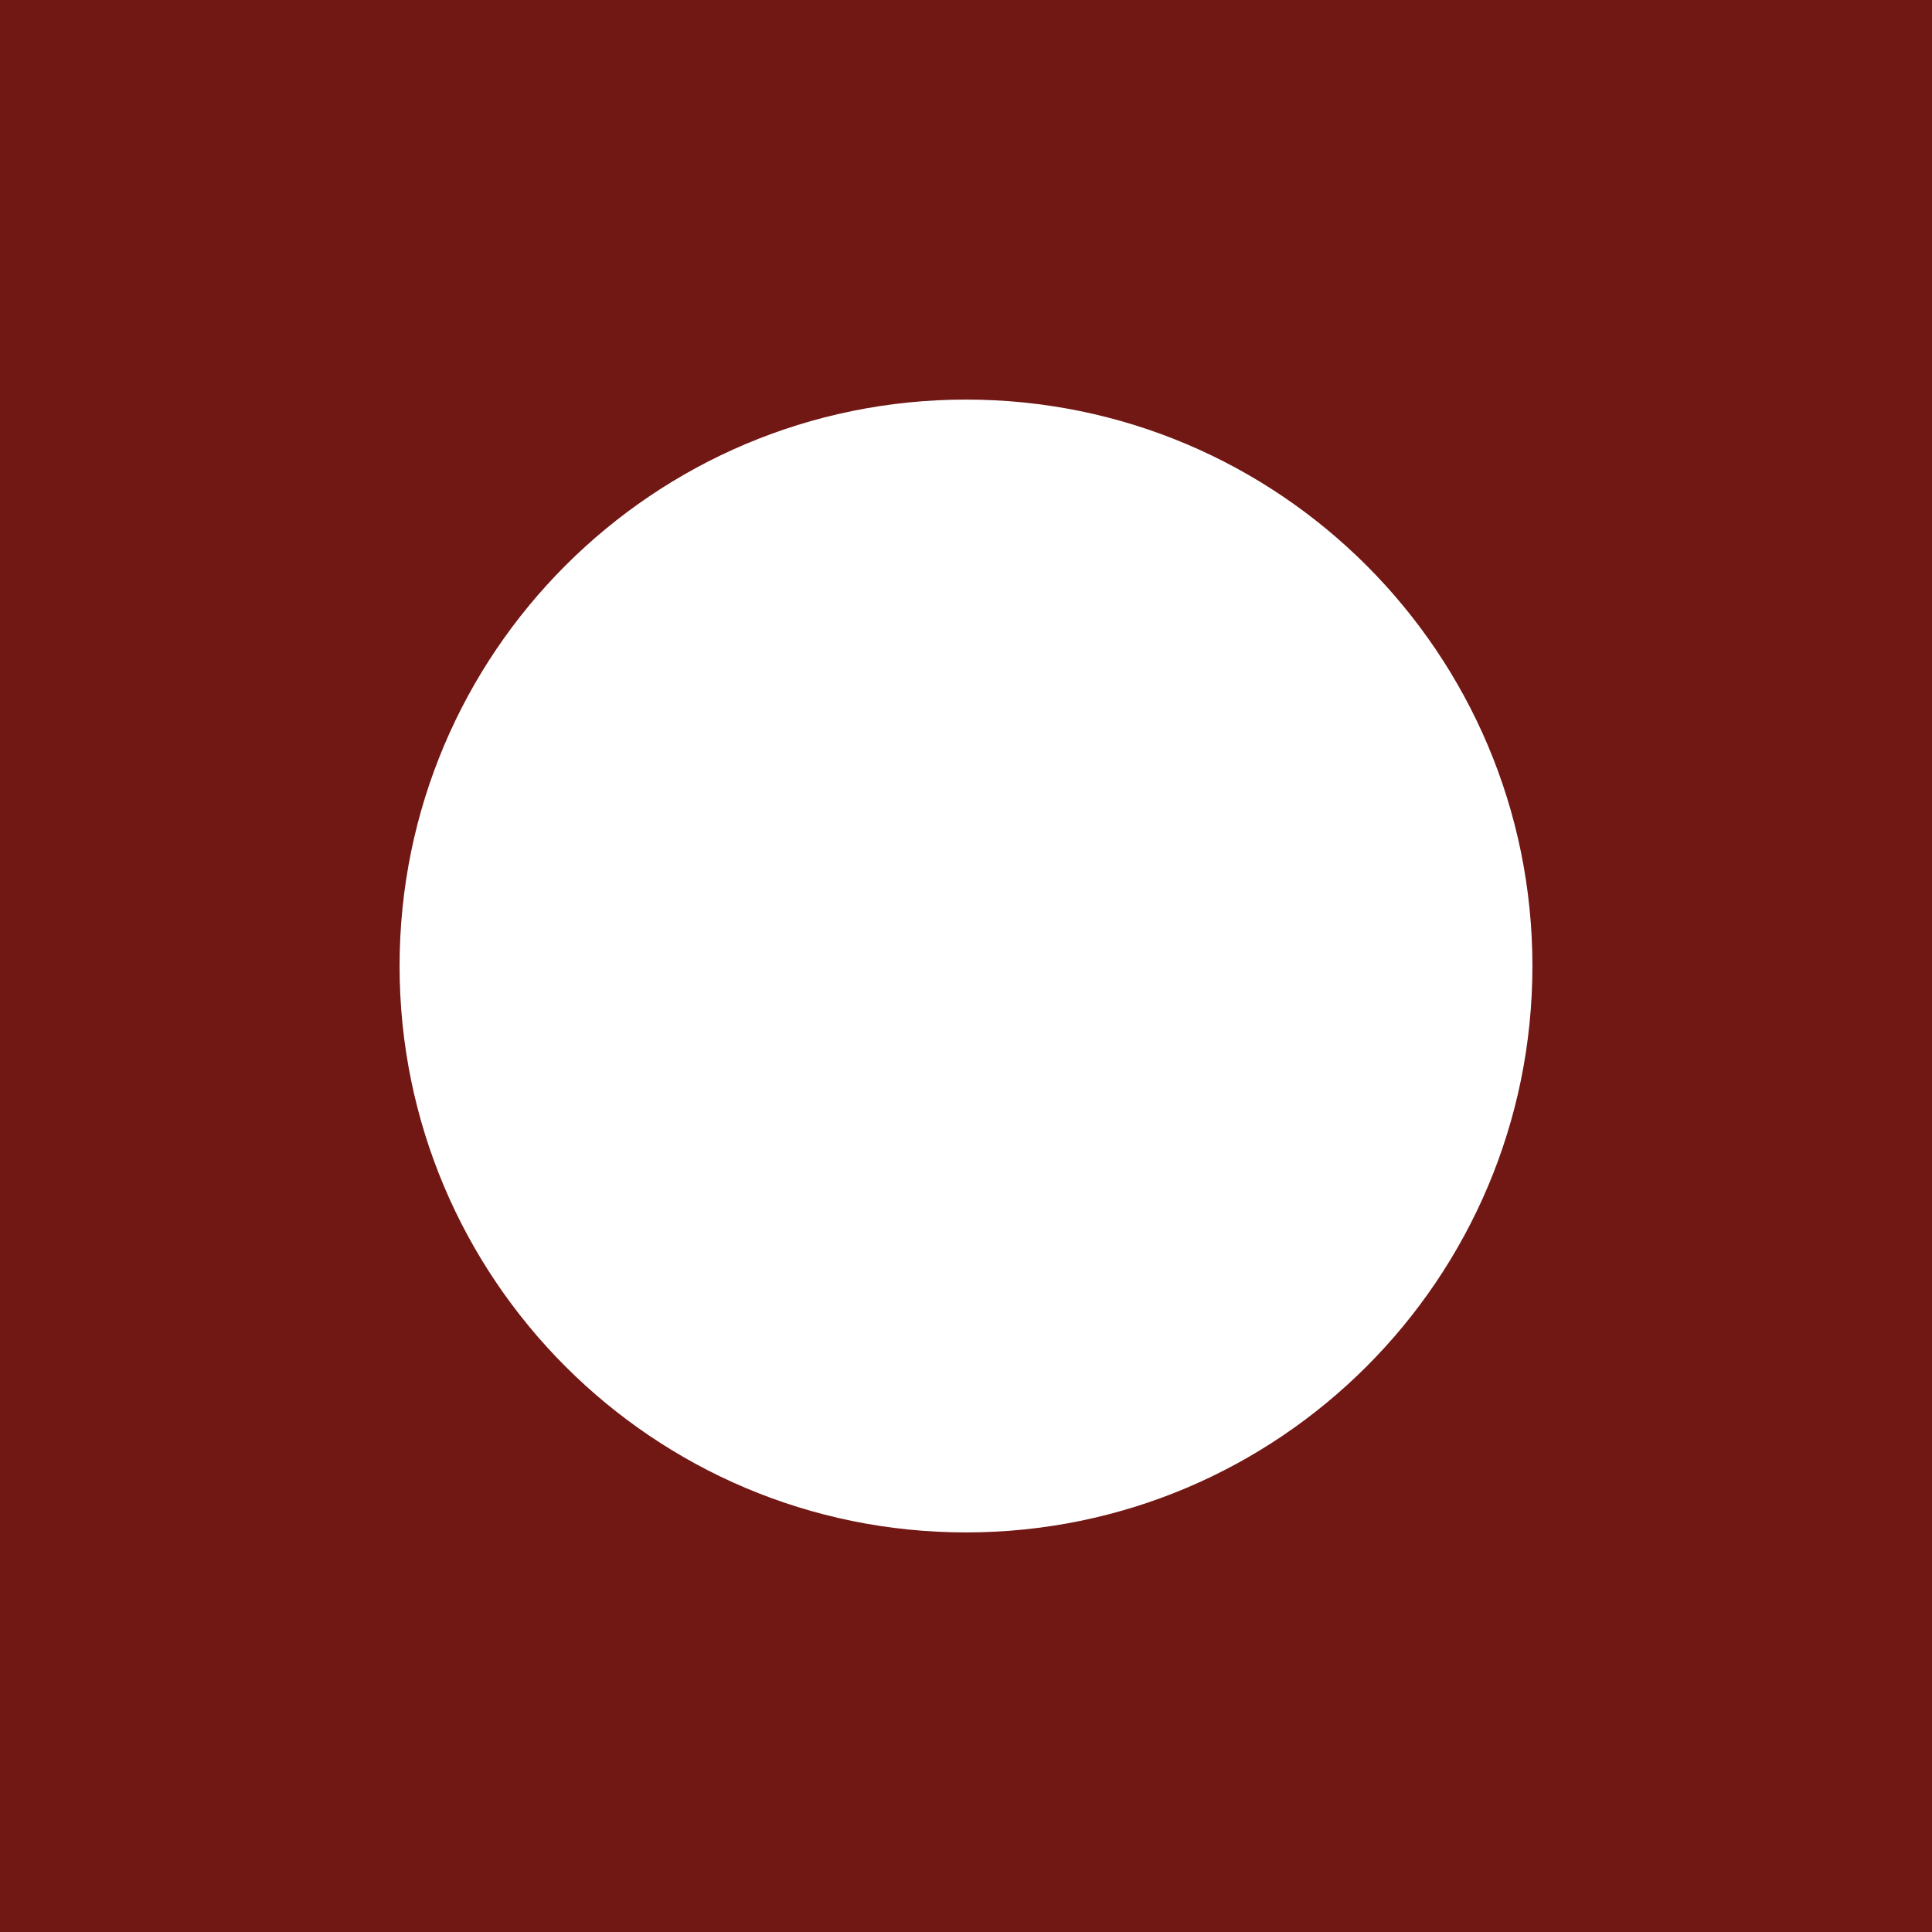
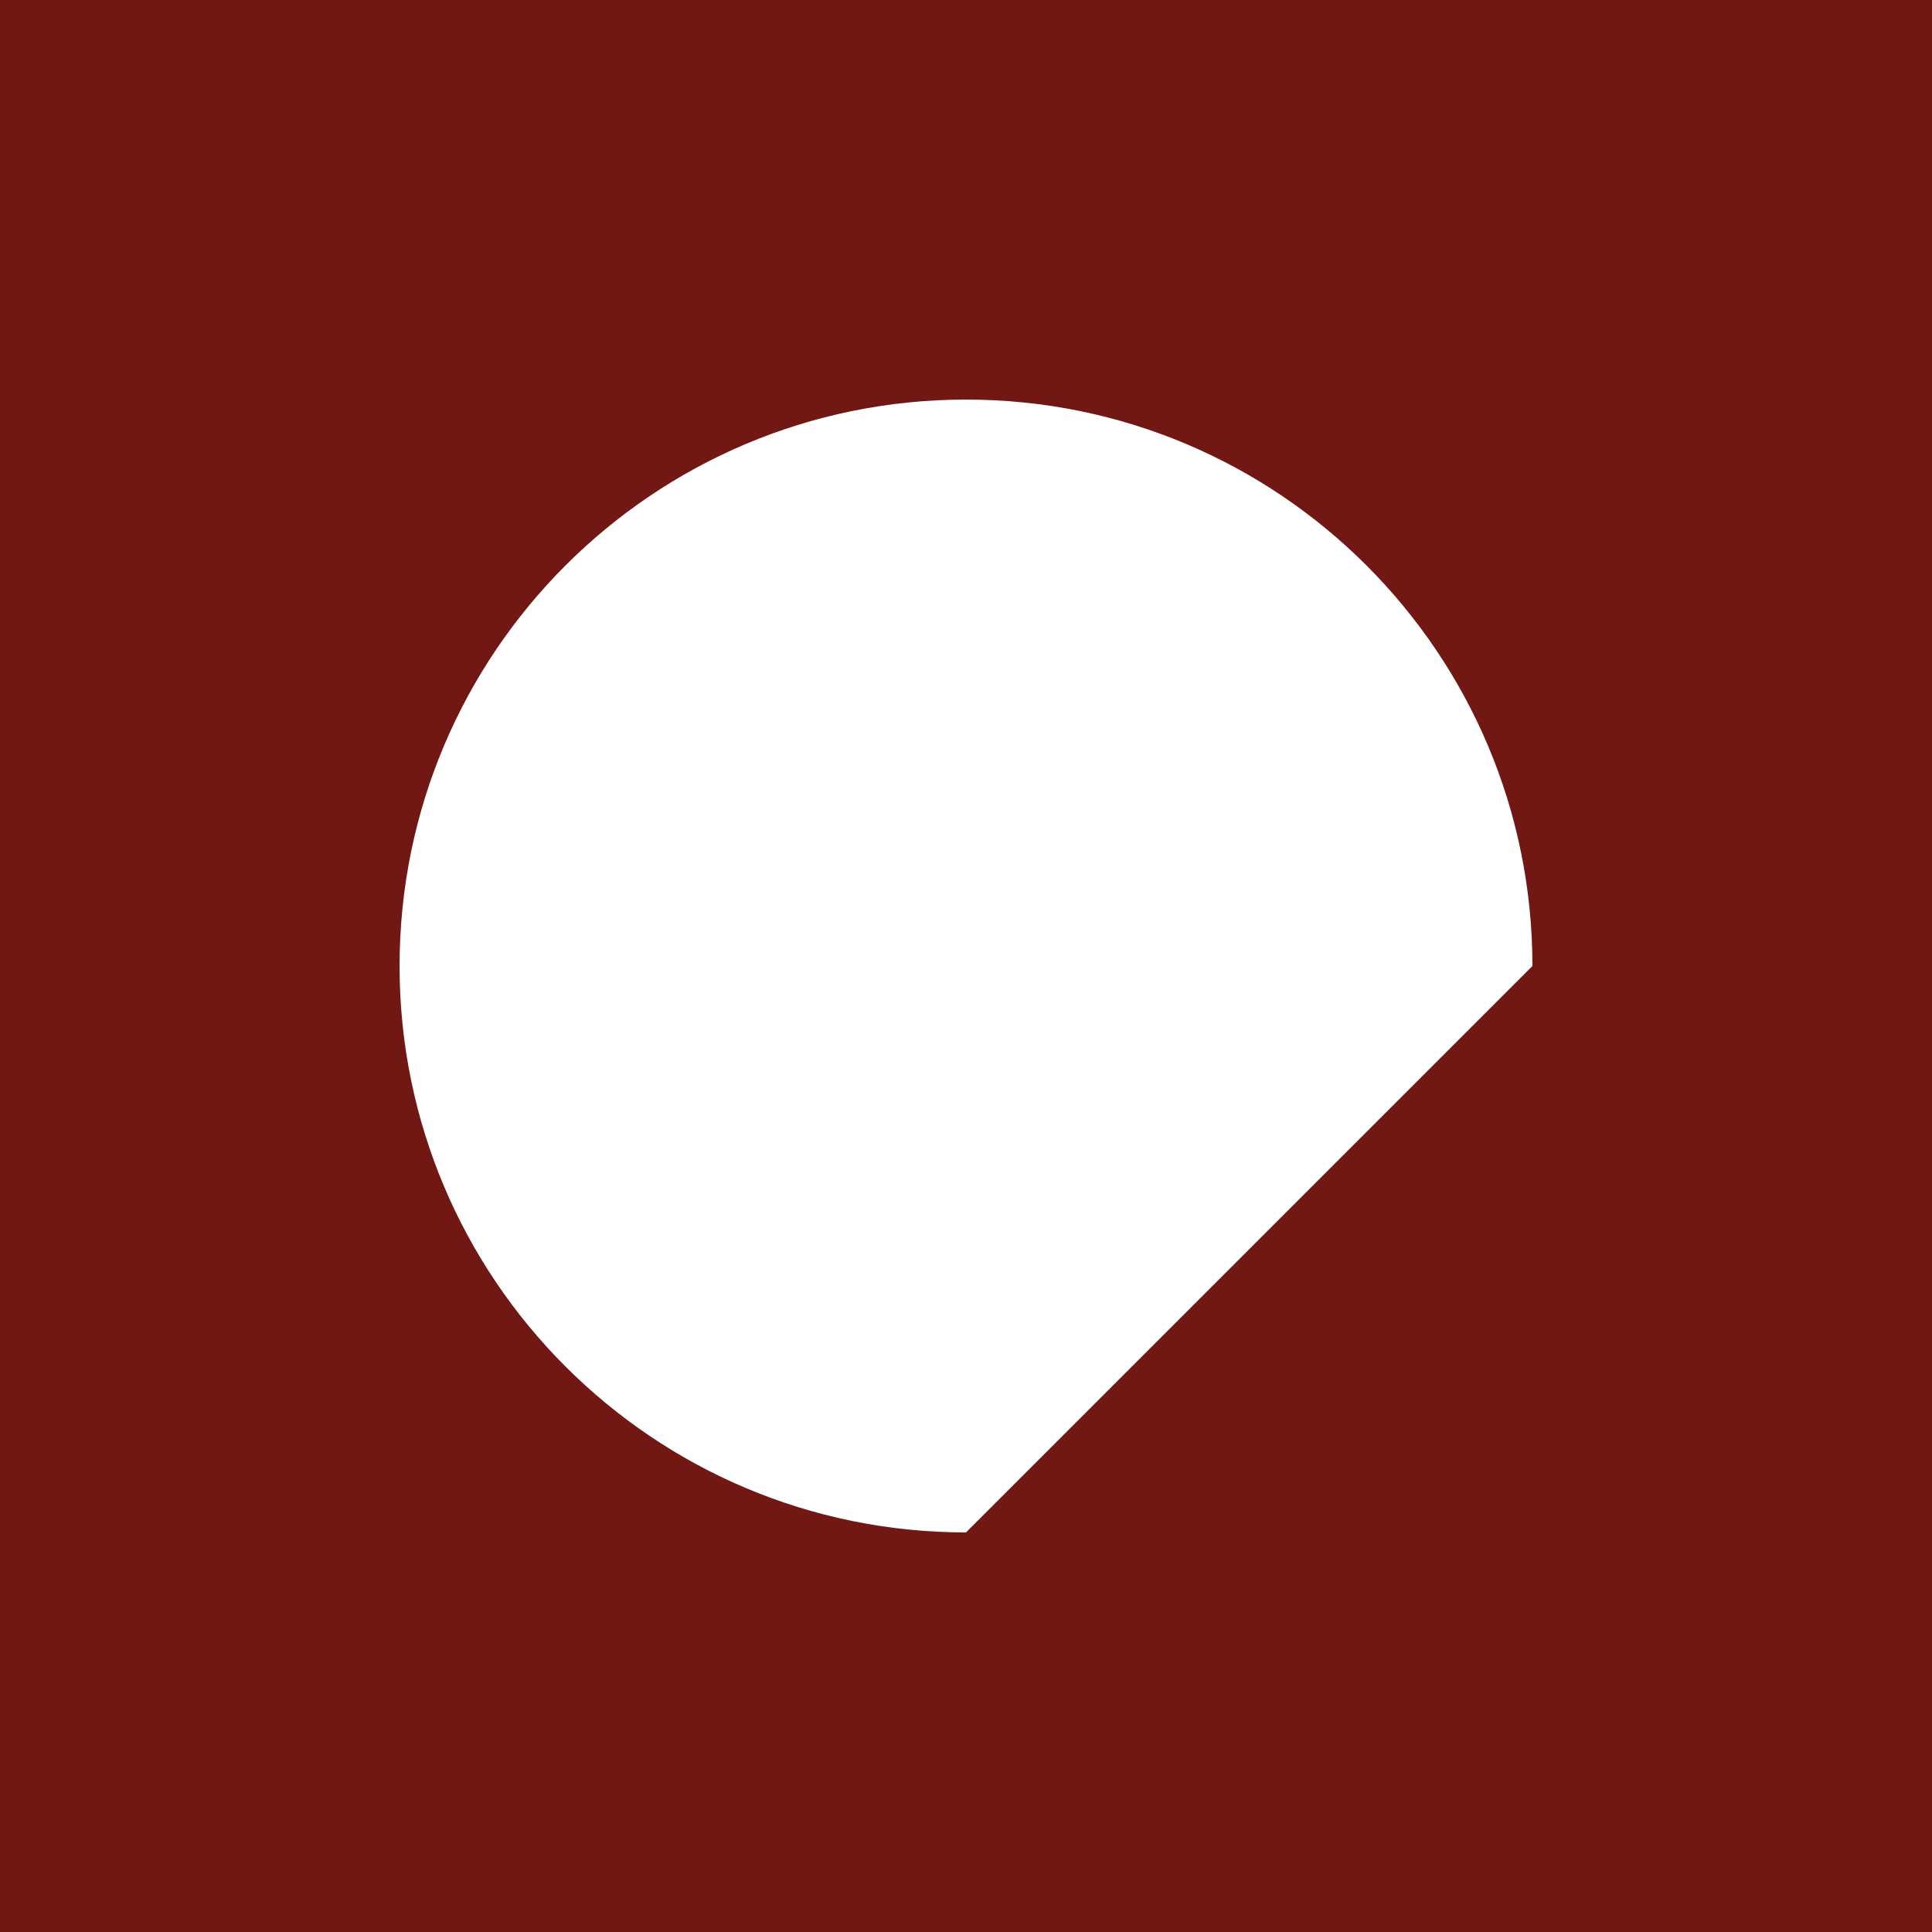
<svg xmlns="http://www.w3.org/2000/svg" fill="#000000" height="2000" preserveAspectRatio="xMidYMid meet" version="1" viewBox="0.0 0.0 2000.0 2000.0" width="2000" zoomAndPan="magnify">
  <g id="change1_1">
-     <path d="M0,0v2000h2000V0H0z M1000,1586.36c-323.84,0-586.36-262.52-586.36-586.36S676.16,413.64,1000,413.64 s586.36,262.52,586.36,586.36S1323.84,1586.36,1000,1586.36z" fill="#711714" />
+     <path d="M0,0v2000h2000V0H0z M1000,1586.36c-323.84,0-586.36-262.52-586.36-586.36S676.16,413.64,1000,413.64 s586.36,262.52,586.36,586.36z" fill="#711714" />
  </g>
</svg>